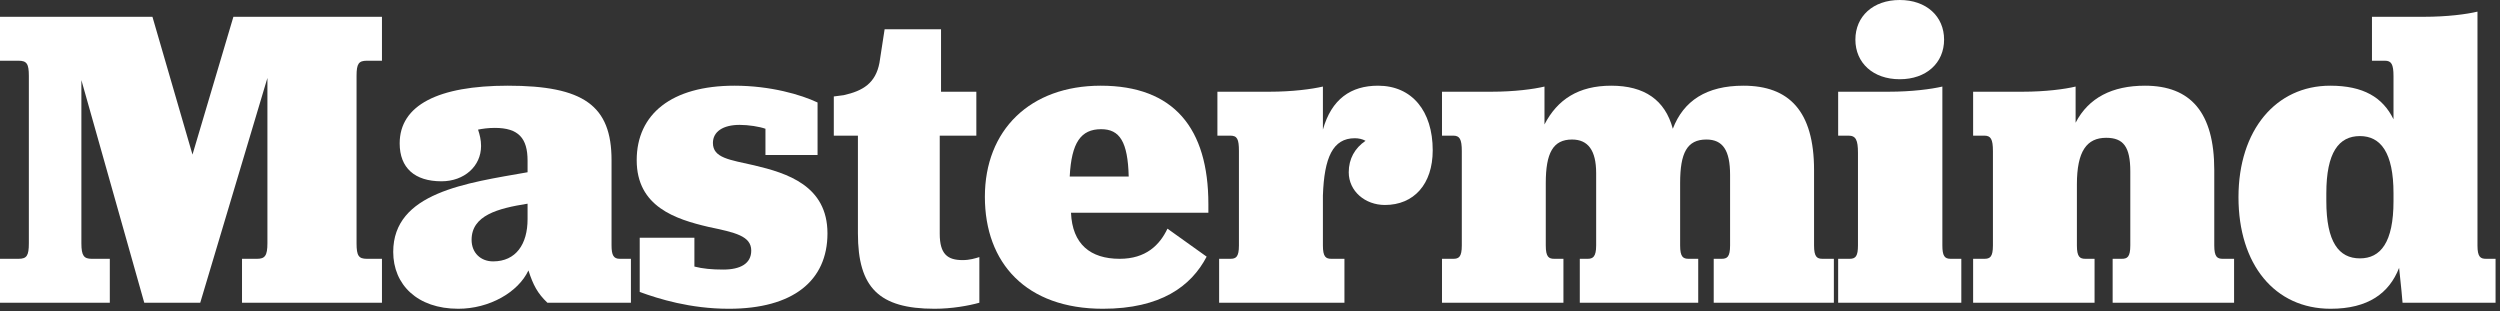
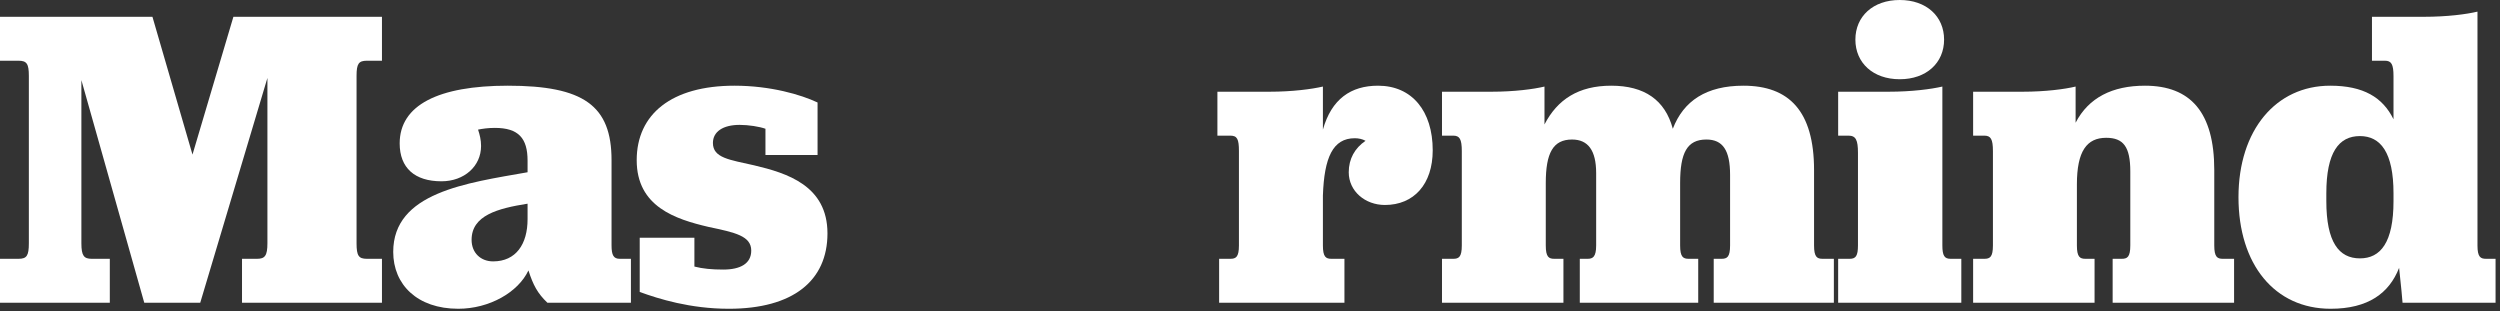
<svg xmlns="http://www.w3.org/2000/svg" width="209" height="26" viewBox="0 0 209 26" fill="none">
  <rect x="0" y="0" width="209" height="26" fill="#333333" stroke="none" />
  <path d="M0 25.308H9.18V21.636H7.668C7.02 21.636 6.804 21.384 6.804 20.34V6.696L12.06 25.308H16.74L22.356 6.516V20.34C22.356 21.384 22.14 21.636 21.492 21.636H20.232V25.308H31.932V21.636H30.672C29.988 21.636 29.808 21.384 29.808 20.34V6.336C29.808 5.328 29.988 5.076 30.672 5.076H31.932V1.404H19.512L16.092 12.924L12.744 1.404H0V5.076H1.548C2.232 5.076 2.412 5.328 2.412 6.336V20.34C2.412 21.384 2.232 21.636 1.548 21.636H0V25.308Z" fill="white" />
  <path d="M41.369 10.692C43.349 10.692 44.105 11.556 44.105 13.428V14.4C38.993 15.3 32.873 16.092 32.873 21.06C32.873 23.796 34.889 25.812 38.309 25.812C40.901 25.812 43.313 24.444 44.177 22.608C44.573 23.832 44.933 24.516 45.761 25.308H52.745V21.636H51.809C51.305 21.636 51.125 21.348 51.125 20.52V13.392C51.125 8.82 48.785 7.164 42.449 7.164C36.653 7.164 33.413 8.784 33.413 11.988C33.413 14.04 34.673 15.156 36.905 15.156C38.813 15.156 40.217 13.896 40.217 12.204C40.217 11.7 40.109 11.268 39.965 10.836C40.325 10.764 40.793 10.692 41.369 10.692ZM41.225 21.852C40.181 21.852 39.425 21.132 39.425 20.052C39.425 18 41.621 17.424 44.105 17.028V18.324C44.105 20.412 43.133 21.852 41.225 21.852Z" fill="white" />
  <path d="M53.48 24.408C55.064 24.984 57.692 25.812 60.932 25.812C66.296 25.812 69.176 23.472 69.176 19.512C69.176 15.516 65.792 14.472 63.056 13.824C61.004 13.356 59.6 13.212 59.6 11.952C59.6 11.016 60.428 10.44 61.832 10.44C62.588 10.44 63.488 10.584 63.992 10.764V12.96H68.348V8.568C66.98 7.92 64.424 7.164 61.4 7.164C56.144 7.164 53.228 9.54 53.228 13.392C53.228 17.28 56.468 18.324 59.24 18.972C61.472 19.44 62.804 19.728 62.804 20.952C62.804 22.032 61.904 22.536 60.464 22.536C59.528 22.536 58.736 22.464 58.052 22.284V19.872H53.48V24.408Z" fill="white" />
-   <path d="M78.13 25.812C79.57 25.812 80.974 25.56 81.874 25.308V21.492C81.514 21.6 81.082 21.744 80.47 21.744C79.21 21.744 78.562 21.24 78.562 19.548V11.34H81.622V7.668H78.67V2.448H73.954L73.522 5.256C73.198 6.948 72.154 7.596 70.534 7.956L69.706 8.064V11.34H71.722V19.512C71.722 24.048 73.486 25.812 78.13 25.812Z" fill="white" />
-   <path d="M101.02 17.784V17.064C101.02 10.728 98.14 7.164 92.02 7.164C86.116 7.164 82.336 10.872 82.336 16.452C82.336 21.996 85.792 25.812 92.2 25.812C97.024 25.812 99.58 23.94 100.876 21.456L97.6 19.116C96.952 20.484 95.8 21.636 93.604 21.636C91.156 21.636 89.644 20.412 89.536 17.784H101.02ZM92.056 10.8C93.604 10.8 94.288 11.844 94.36 14.76H89.428C89.572 11.916 90.364 10.8 92.056 10.8Z" fill="white" />
  <path d="M110.595 7.236C109.659 7.452 108.039 7.668 106.131 7.668H101.775V11.34H102.855C103.431 11.34 103.575 11.628 103.575 12.636V20.52C103.575 21.492 103.323 21.636 102.855 21.636H101.919V25.308H112.395V21.636H111.315C110.847 21.636 110.595 21.492 110.595 20.52V16.344C110.703 13.176 111.423 11.556 113.259 11.556C113.583 11.556 113.907 11.628 114.159 11.772C113.259 12.384 112.755 13.284 112.755 14.4C112.755 15.984 114.123 17.136 115.779 17.136C118.191 17.136 119.775 15.408 119.775 12.564C119.775 9.288 118.047 7.164 115.203 7.164C112.935 7.164 111.315 8.28 110.595 10.836V7.236Z" fill="white" />
  <path d="M120.551 25.308H130.703V21.636H129.947C129.479 21.636 129.227 21.492 129.227 20.52V15.3C129.227 12.78 129.839 11.664 131.423 11.664C132.755 11.664 133.439 12.564 133.439 14.472V20.52C133.439 21.492 133.151 21.636 132.719 21.636H132.071V25.308H141.971V21.636H141.179C140.711 21.636 140.459 21.492 140.459 20.52V15.3C140.459 12.78 141.035 11.664 142.655 11.664C144.023 11.664 144.635 12.564 144.635 14.616V20.52C144.635 21.492 144.383 21.636 143.915 21.636H143.267V25.308H153.311V21.636H152.375C151.907 21.636 151.655 21.492 151.655 20.52V14.22C151.655 9.288 149.567 7.164 145.751 7.164C142.655 7.164 140.747 8.424 139.847 10.764C139.199 8.352 137.471 7.164 134.699 7.164C131.963 7.164 130.199 8.316 129.119 10.404V7.236C128.219 7.452 126.599 7.668 124.691 7.668H120.551V11.34H121.487C122.027 11.34 122.207 11.628 122.207 12.636V20.52C122.207 21.492 121.955 21.636 121.487 21.636H120.551V25.308Z" fill="white" />
  <path d="M158.818 6.624C161.05 6.624 162.526 5.256 162.526 3.312C162.526 1.368 161.05 0 158.818 0C156.586 0 155.11 1.368 155.11 3.312C155.11 5.256 156.586 6.624 158.818 6.624ZM153.67 25.308H163.966V21.636H163.066C162.562 21.636 162.382 21.384 162.382 20.52V7.236C161.446 7.452 159.826 7.668 157.882 7.668H153.67V11.34H154.534C155.146 11.34 155.326 11.7 155.326 12.78V20.52C155.326 21.384 155.146 21.636 154.642 21.636H153.67V25.308Z" fill="white" />
  <path d="M173.521 7.236C172.621 7.452 171.001 7.668 169.093 7.668H164.953V11.34H165.889C166.429 11.34 166.609 11.628 166.609 12.636V20.52C166.609 21.492 166.357 21.636 165.889 21.636H164.953V25.308H175.105V21.636H174.349C173.881 21.636 173.629 21.492 173.629 20.52V15.408C173.629 12.636 174.457 11.52 176.077 11.52C177.517 11.52 178.093 12.276 178.093 14.328V20.52C178.093 21.492 177.841 21.636 177.373 21.636H176.617V25.308H186.769V21.636H185.833C185.365 21.636 185.113 21.492 185.113 20.52V14.22C185.113 9.396 183.133 7.164 179.317 7.164C176.581 7.164 174.601 8.172 173.521 10.26V7.236Z" fill="white" />
  <path d="M194.841 25.812C197.973 25.812 199.737 24.516 200.565 22.392C200.709 23.724 200.853 25.164 200.853 25.308H208.629V21.636H207.837C207.369 21.636 207.117 21.492 207.117 20.52V0.972C206.217 1.188 204.597 1.404 202.653 1.404H198.297V5.076H199.377C199.917 5.076 200.097 5.364 200.097 6.372V9.972C199.197 8.136 197.577 7.164 194.805 7.164C190.269 7.164 187.137 10.872 187.137 16.488C187.137 22.104 190.161 25.812 194.841 25.812ZM197.289 21.6C195.525 21.6 194.481 20.232 194.481 16.812V16.164C194.481 12.744 195.525 11.376 197.289 11.376C199.017 11.376 200.097 12.744 200.097 16.164V16.812C200.097 20.268 199.017 21.6 197.289 21.6Z" fill="white" />
</svg>